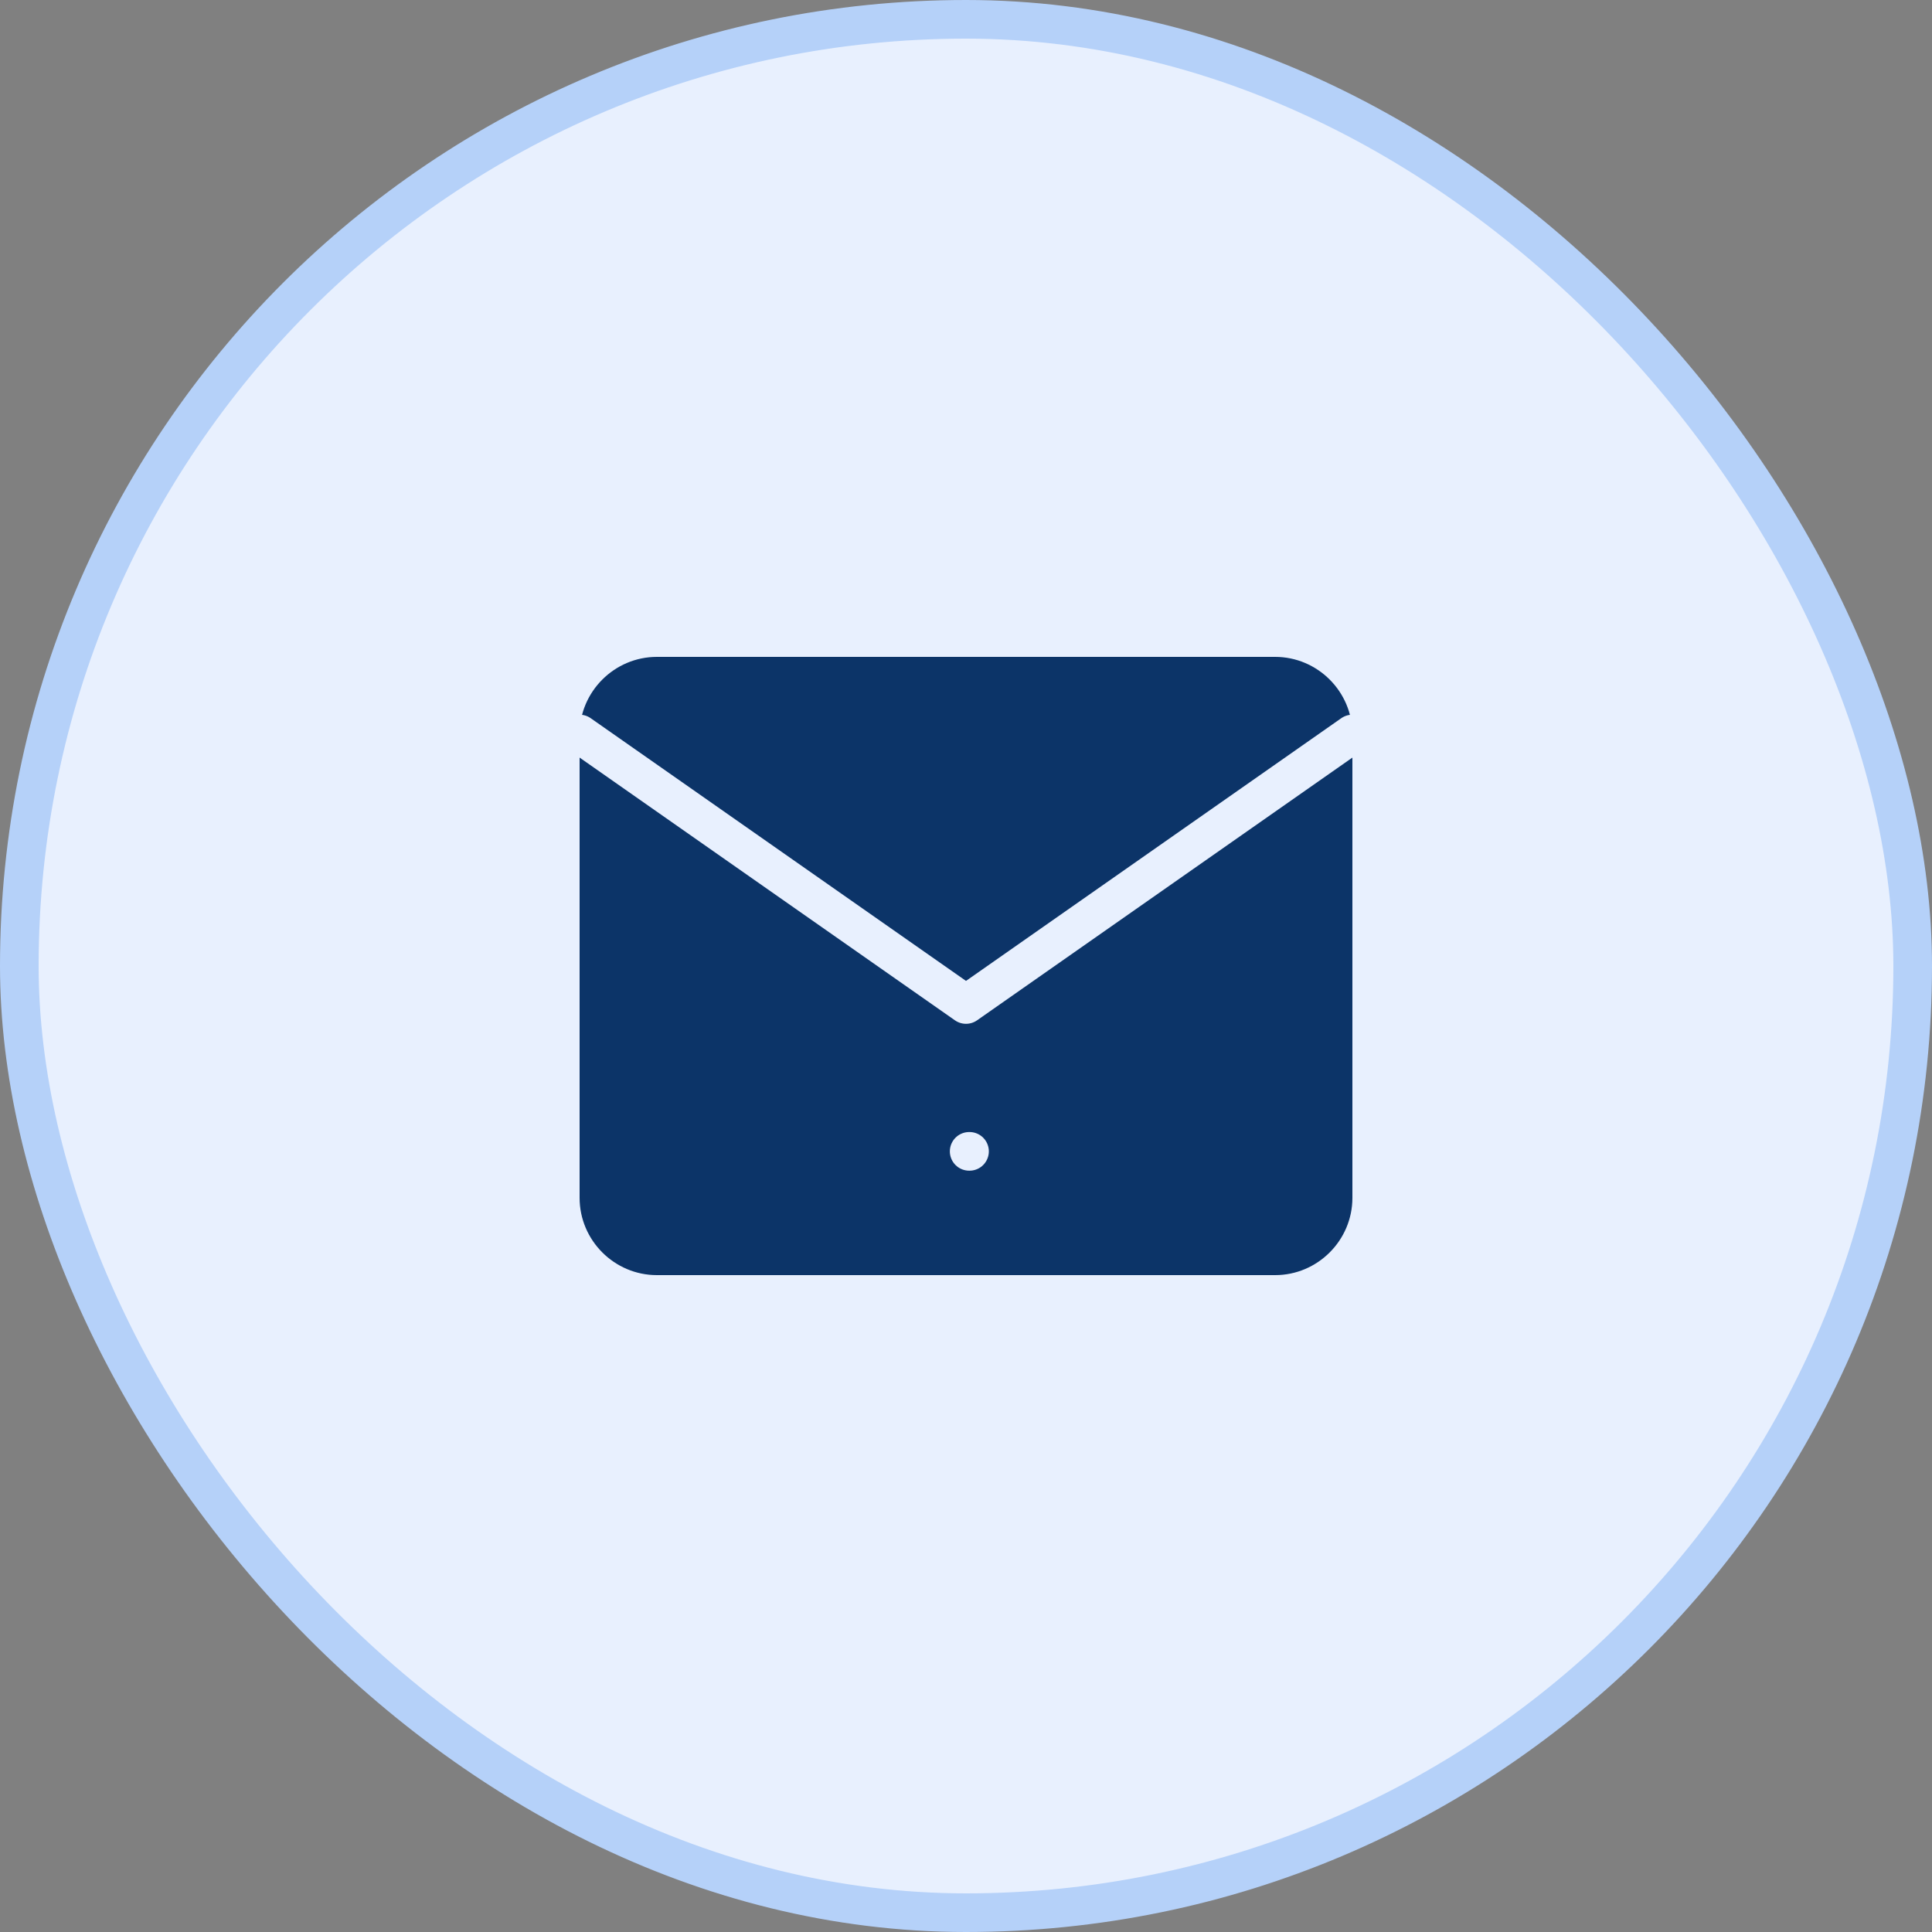
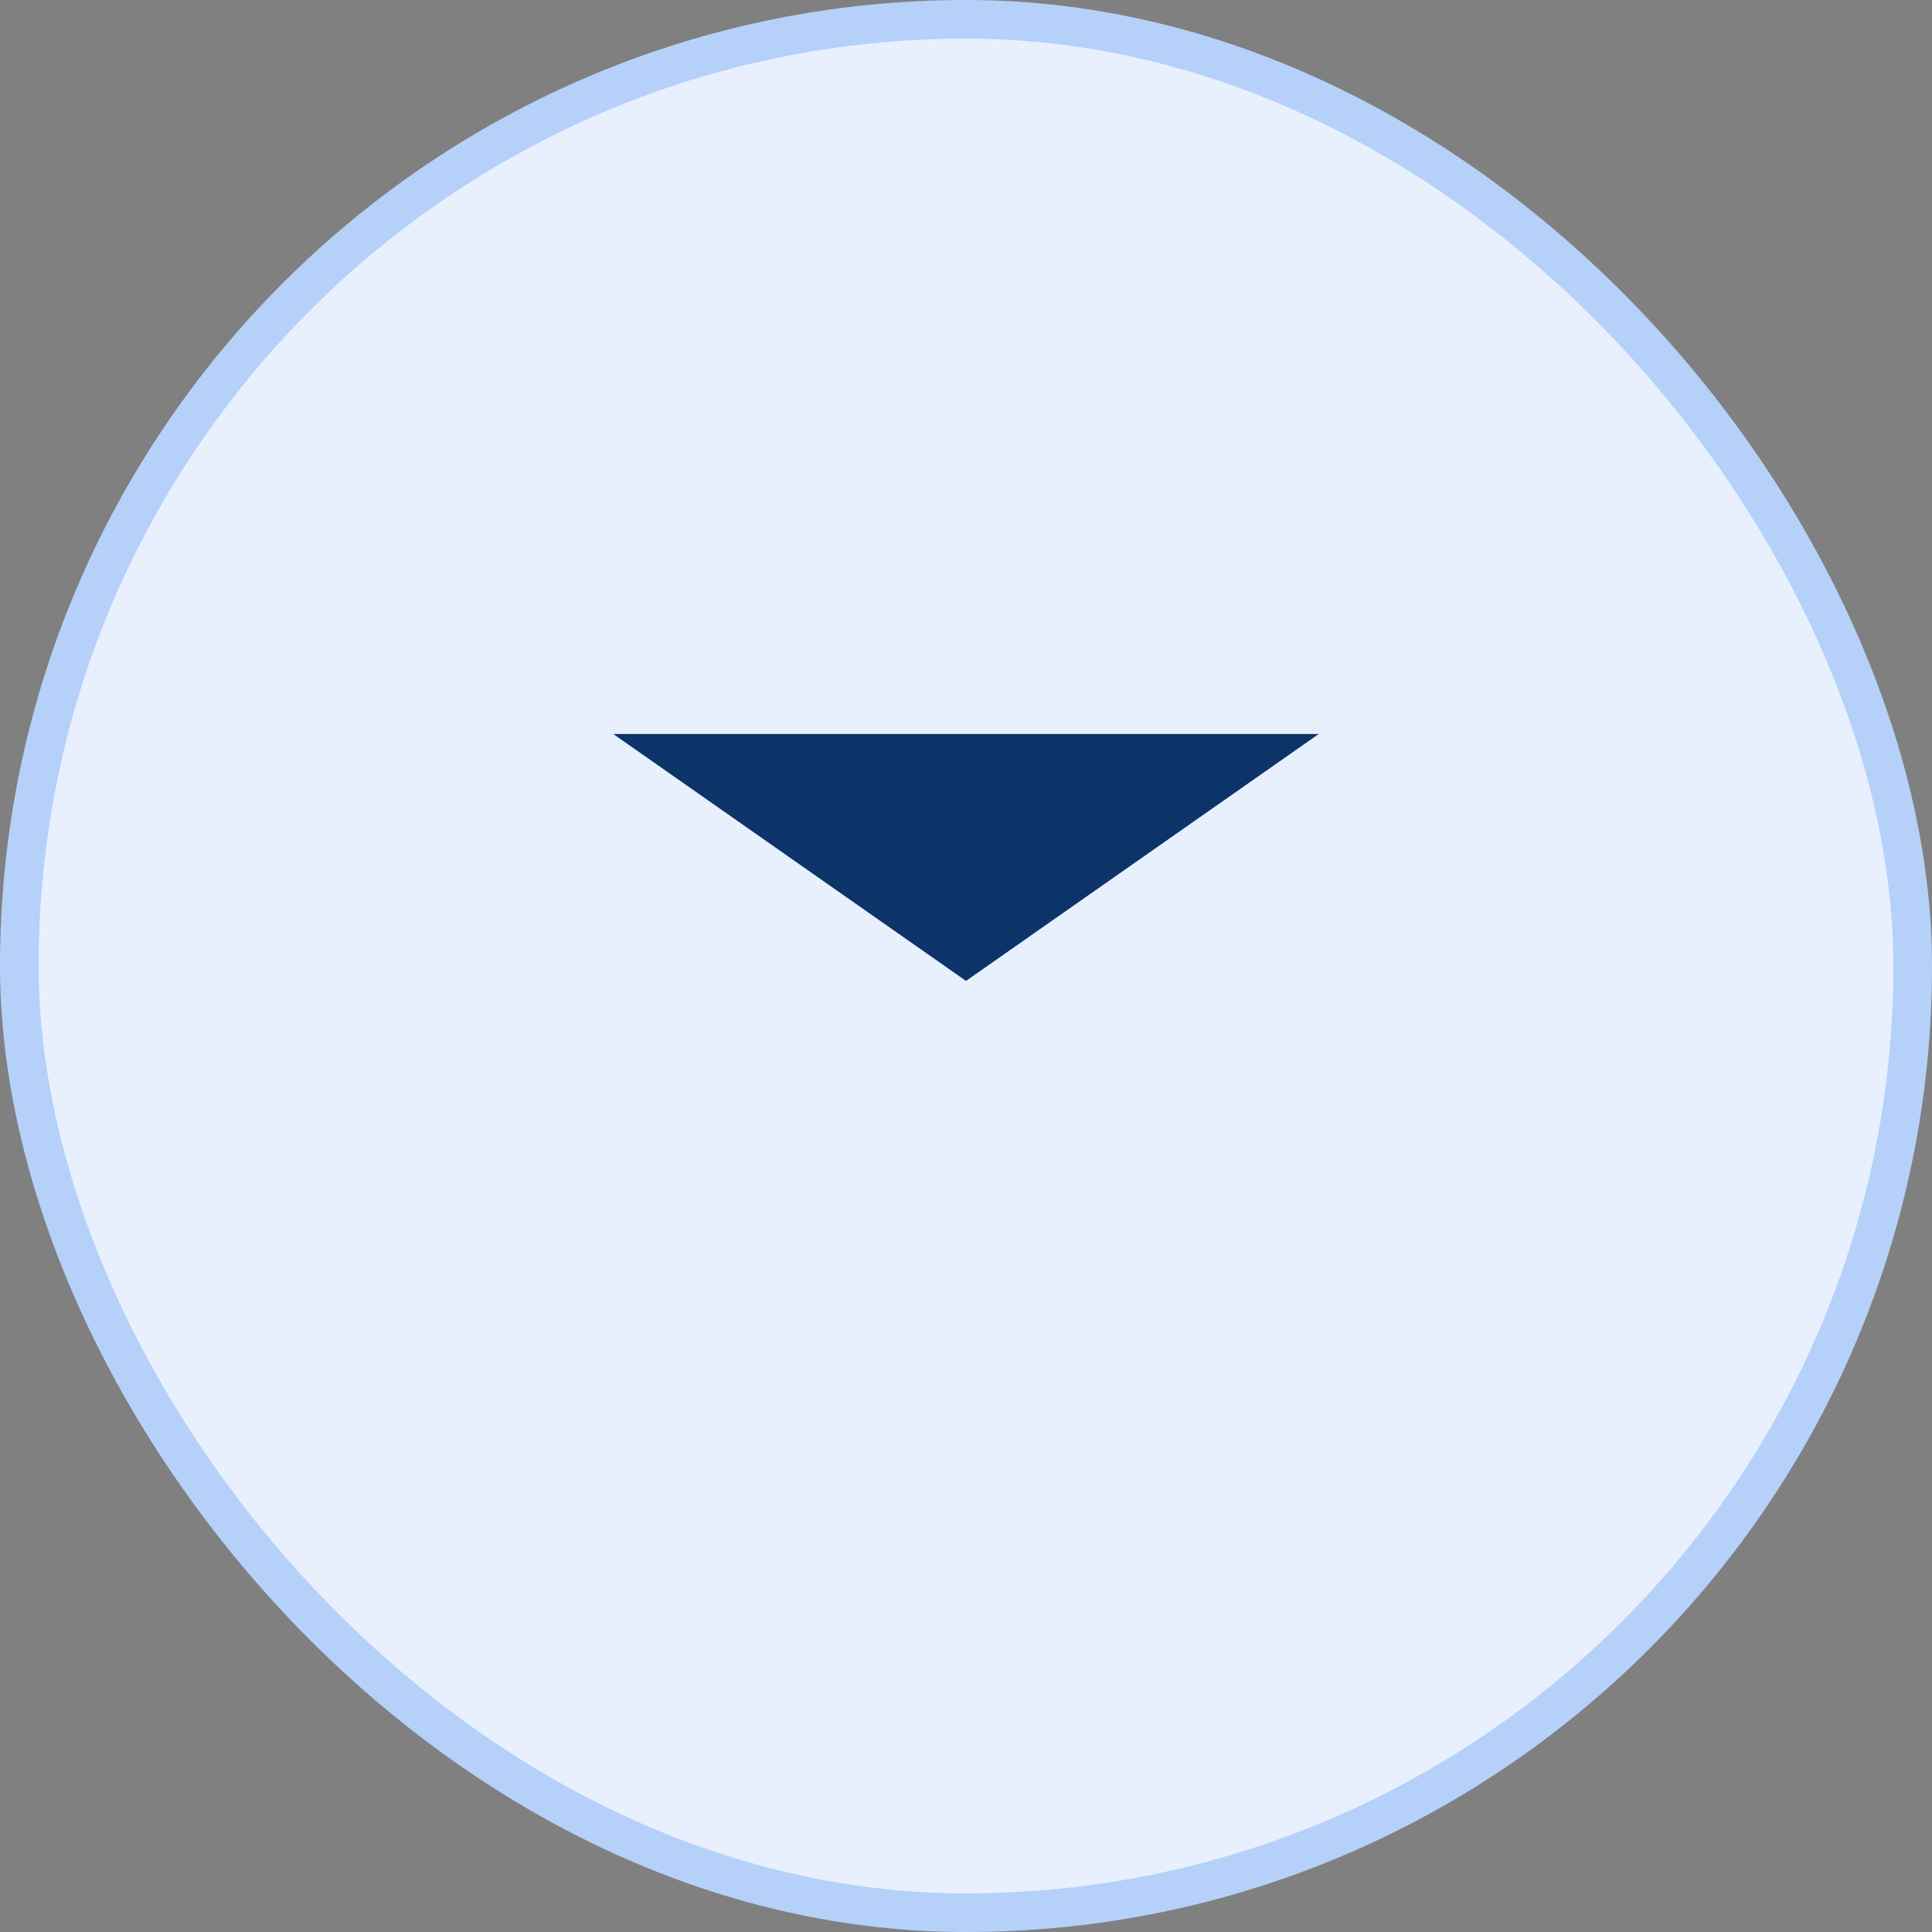
<svg xmlns="http://www.w3.org/2000/svg" width="50" height="50" viewBox="0 0 50 50" fill="none">
  <rect x="0" y="0" width="50" height="50" fill="#808080" stroke="none" />
  <rect x="0.5" y="0.5" width="49" height="49" rx="24.5" fill="#E8F0FE" stroke="#B5D1F9" />
-   <path d="M17 17H33C34.1 17 35 17.9 35 19V31C35 32.1 34.1 33 33 33H17C15.9 33 15 32.1 15 31V19C15 17.9 15.9 17 17 17Z" fill="#0C3468" />
  <path d="M35 18.996L25 25.996L15 18.996" fill="#0C3468" />
  <path d="M35 18.996L25 25.996L15 18.996" stroke="#E8F0FE" stroke-linecap="round" stroke-linejoin="round" />
-   <path d="M25.082 29.797H25.091" stroke="#E8F0FE" stroke-linecap="round" stroke-linejoin="round" />
</svg>